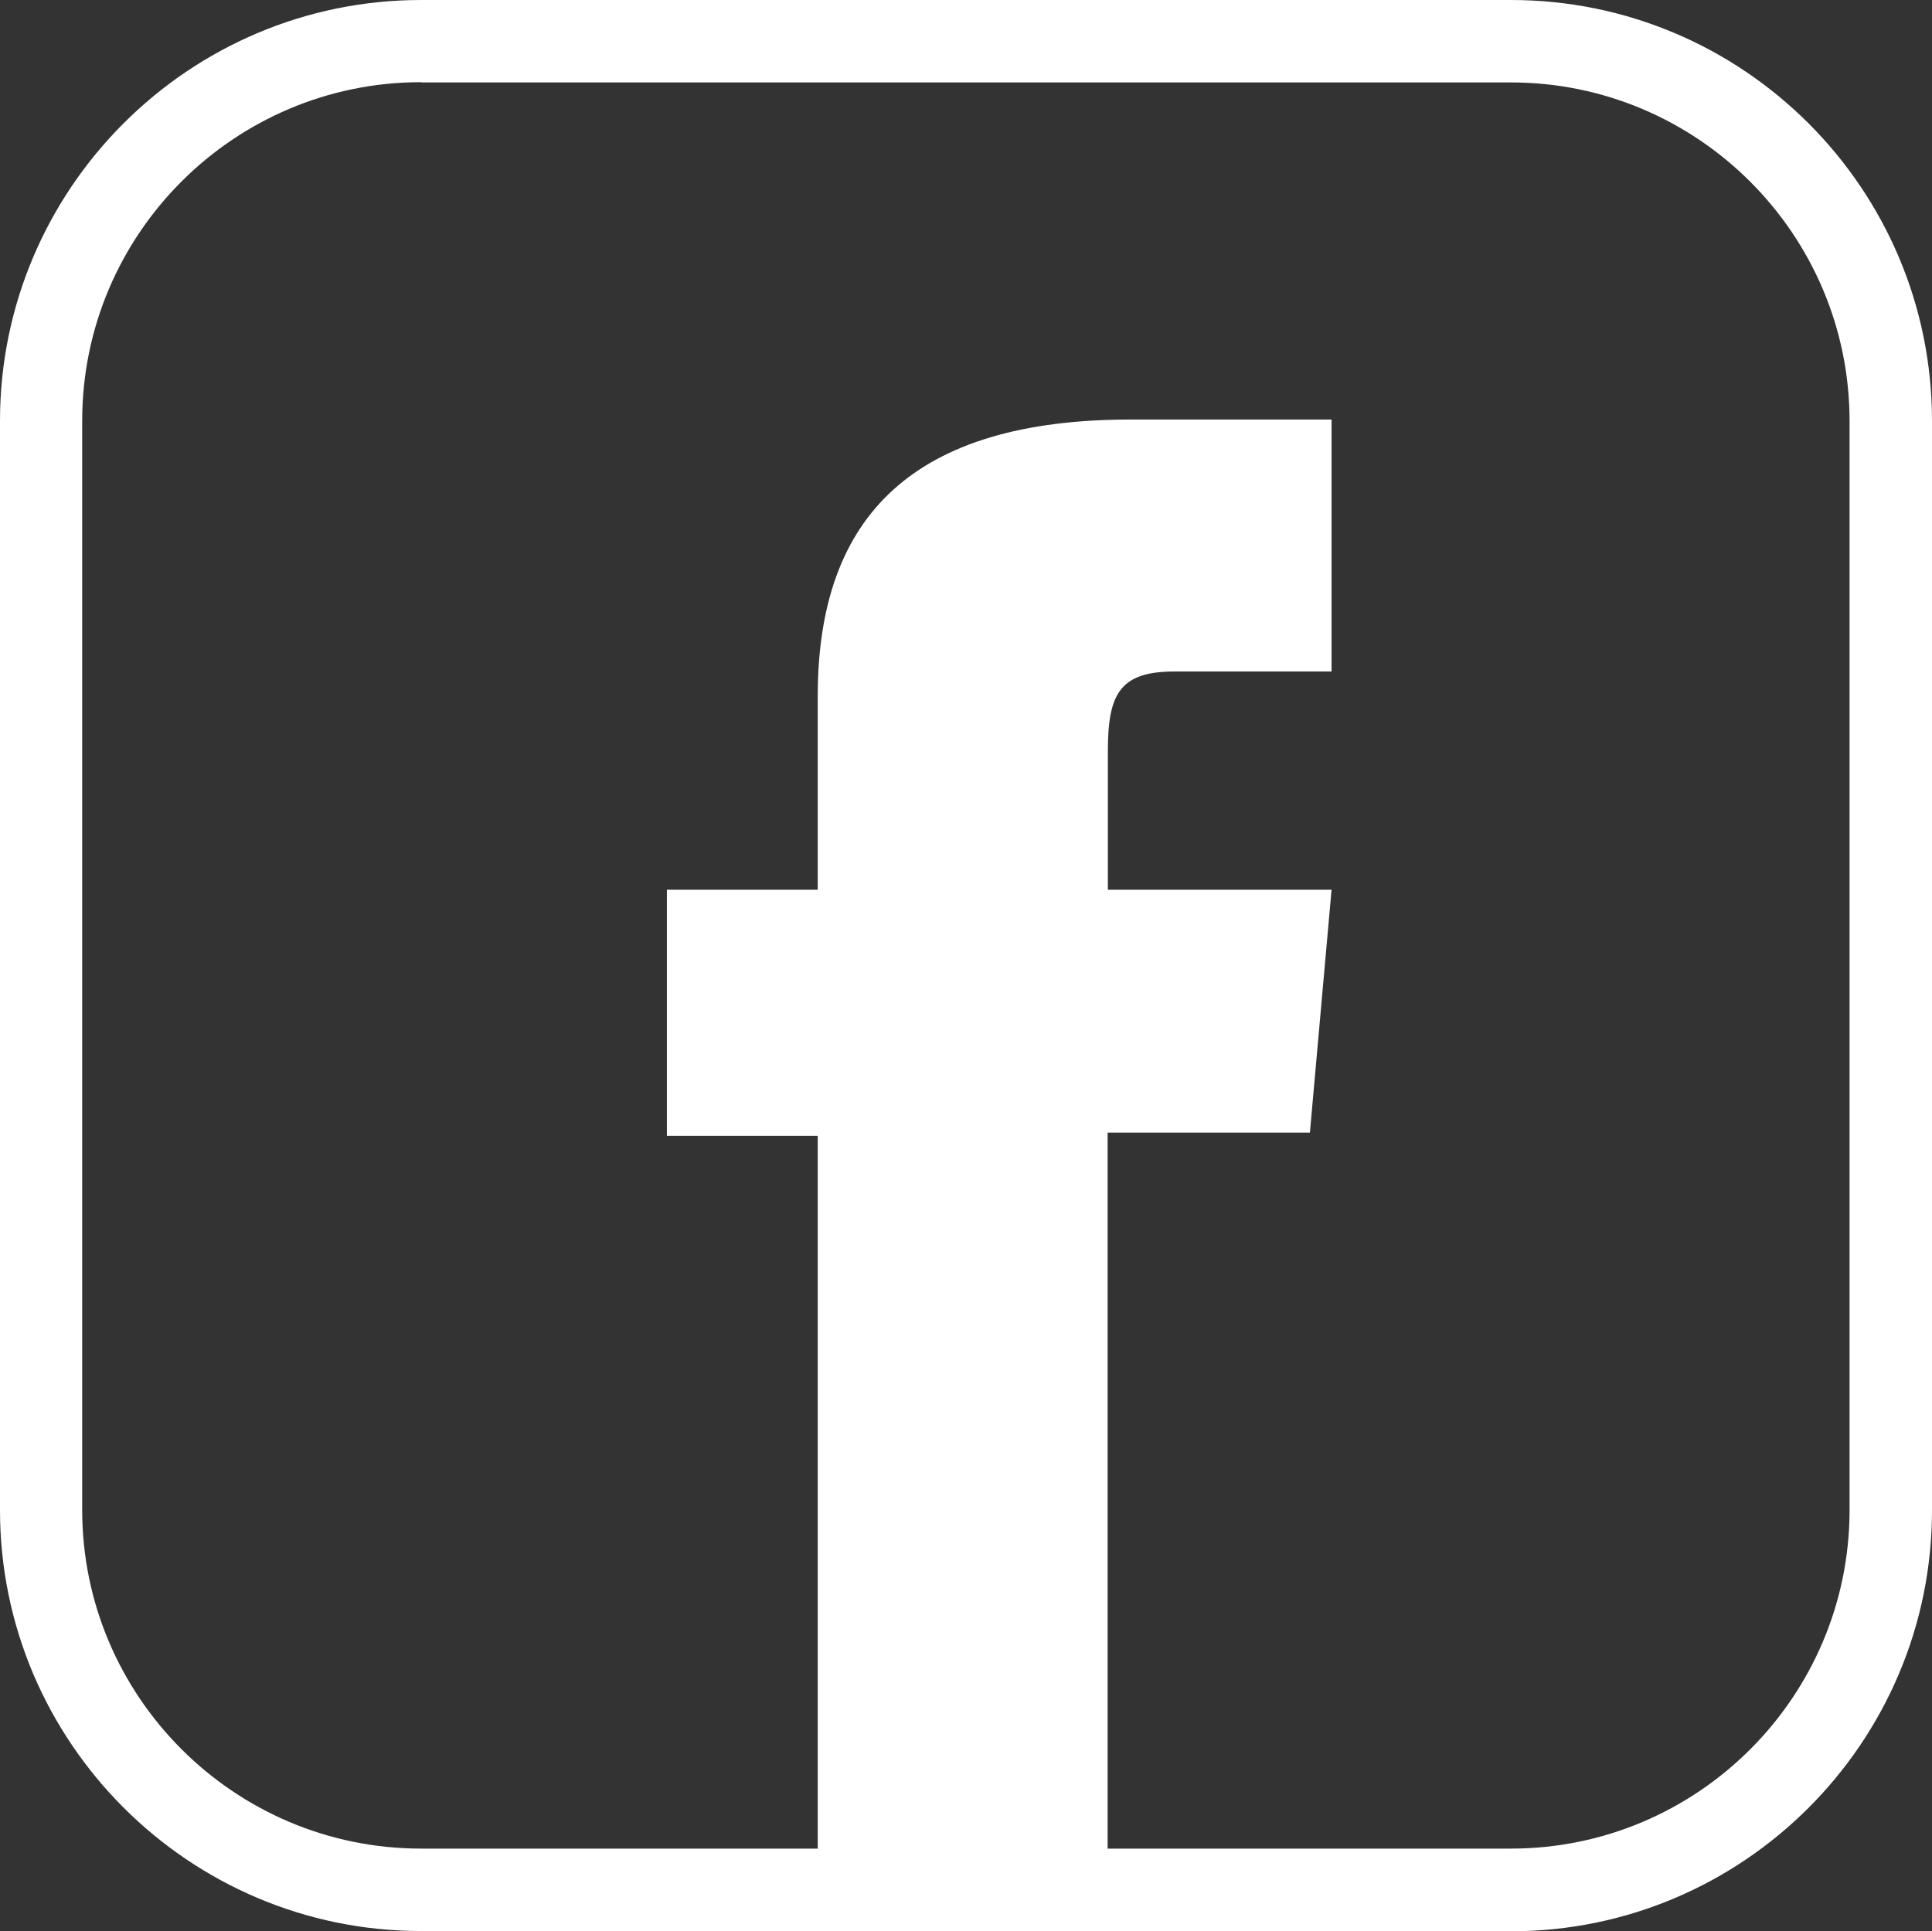
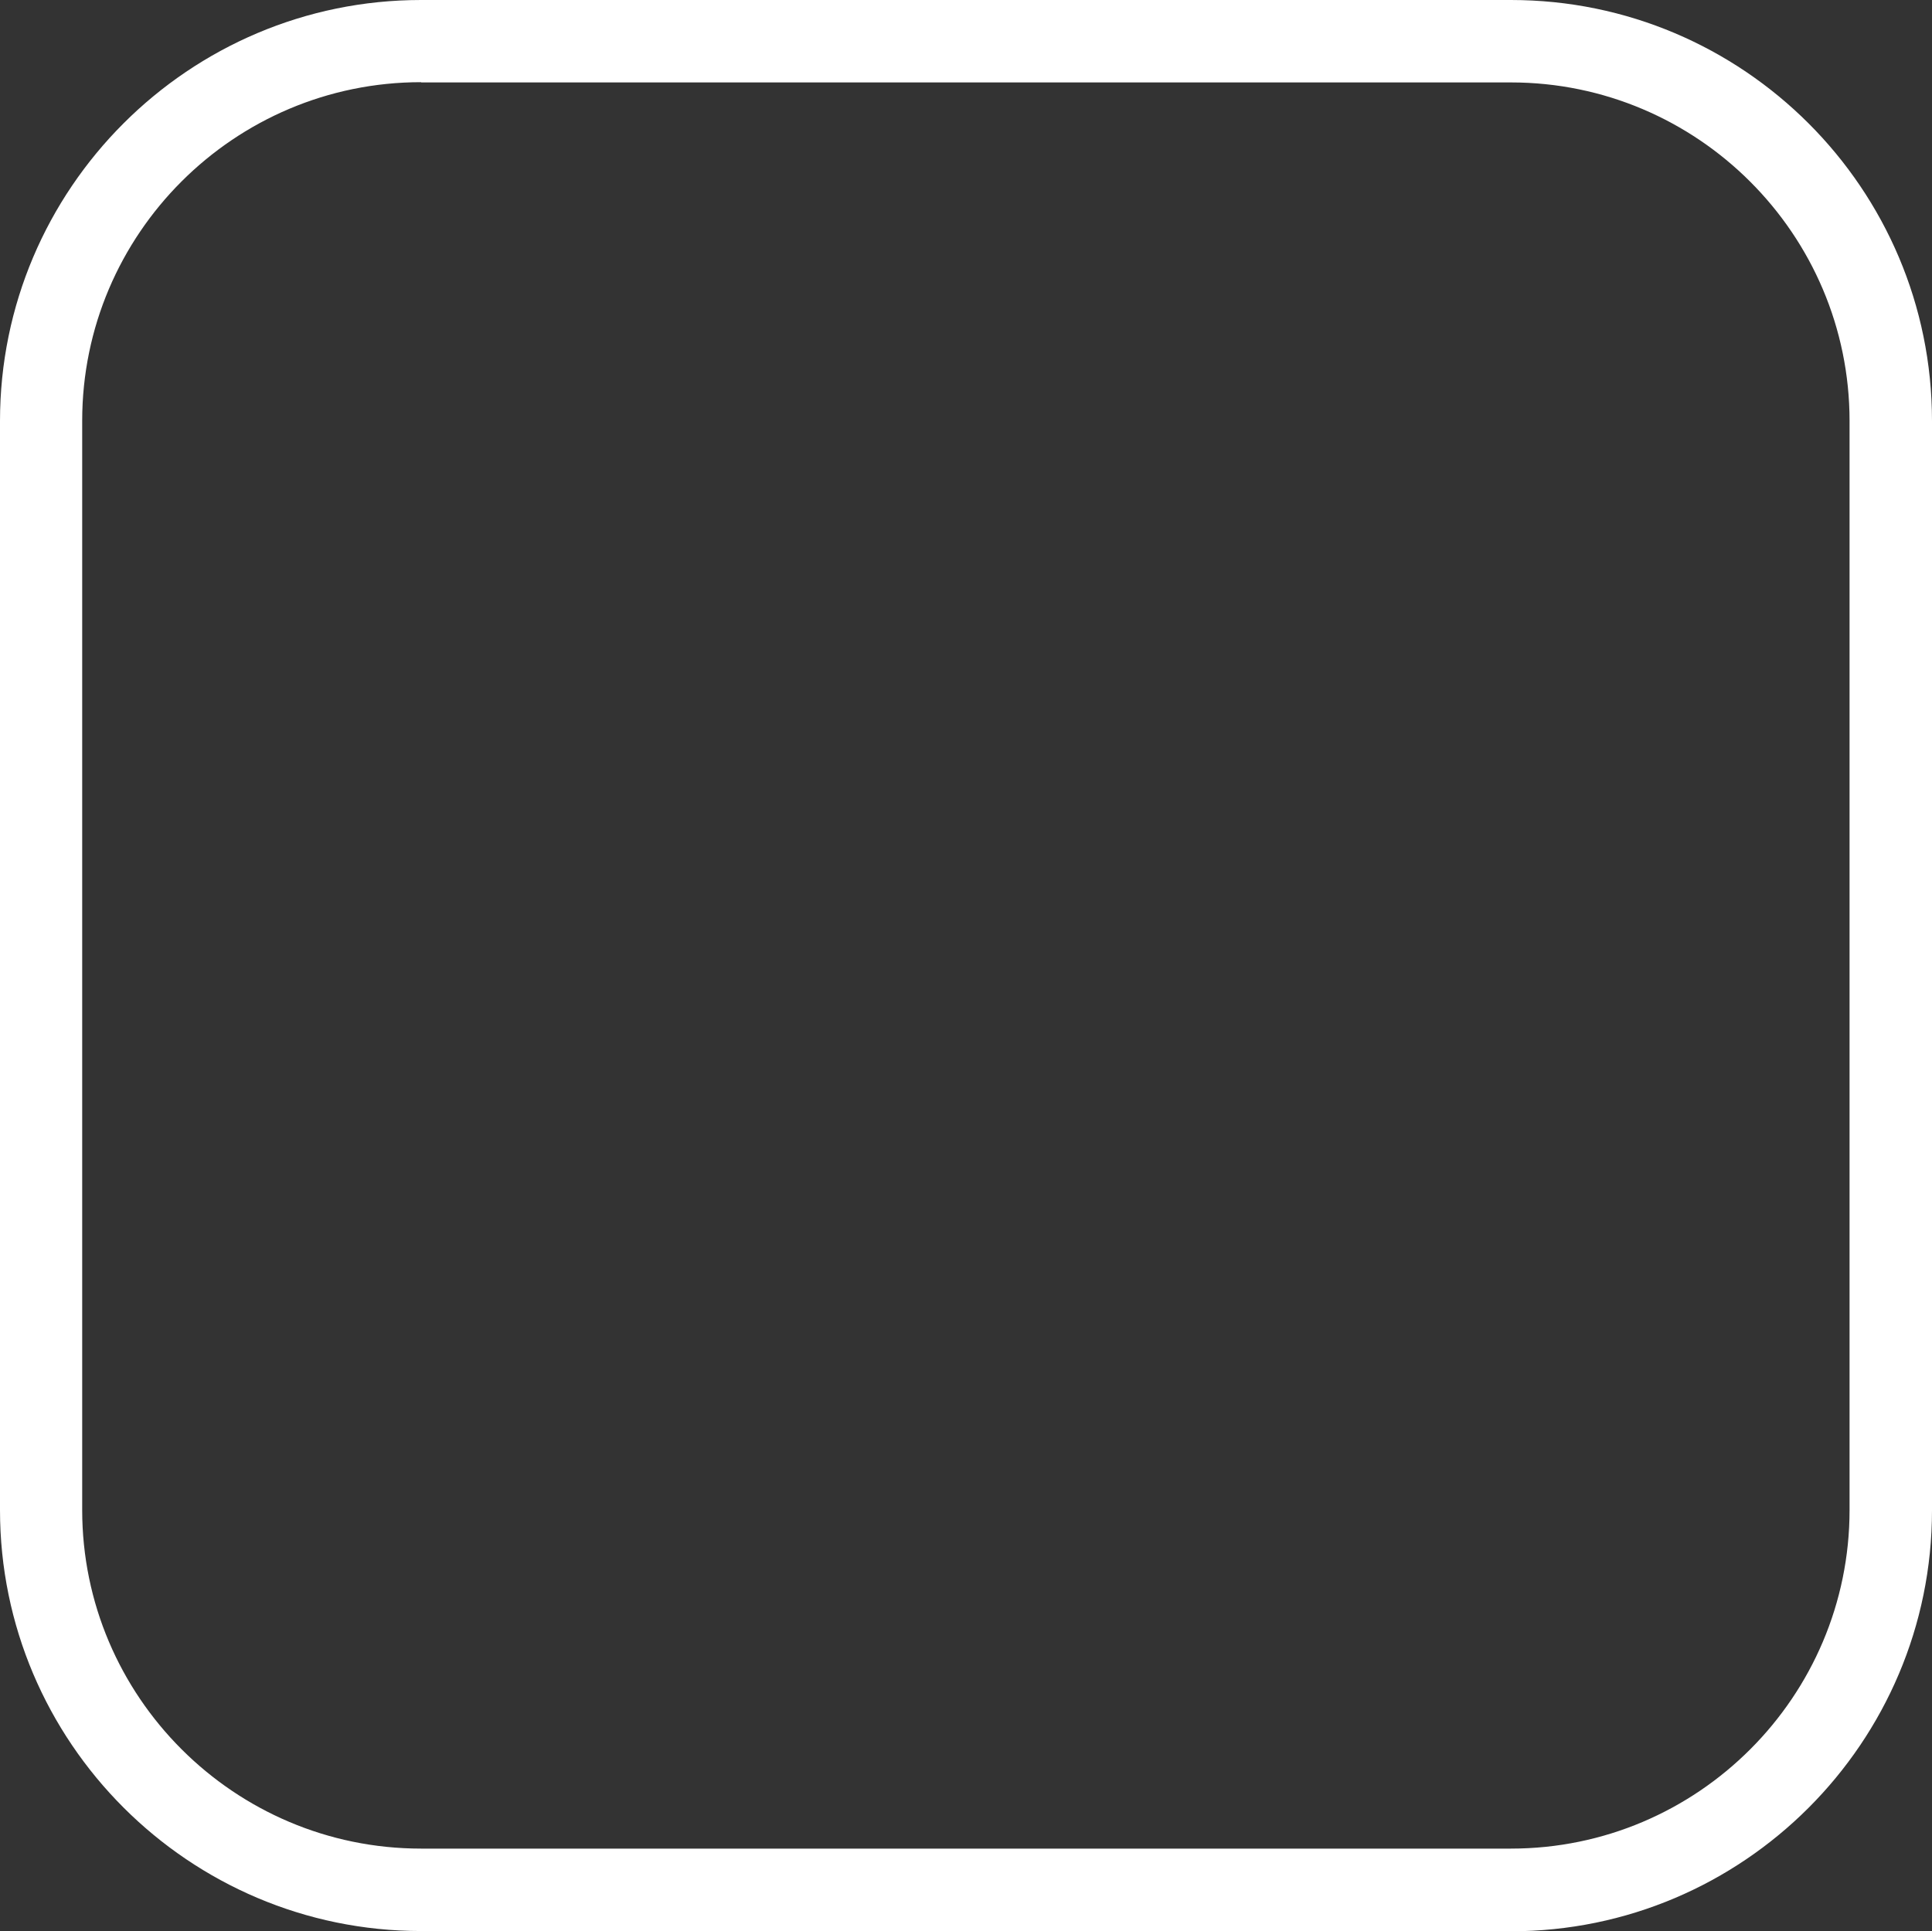
<svg xmlns="http://www.w3.org/2000/svg" id="Ebene_1" data-name="Ebene 1" viewBox="0 0 78.51 78.48">
  <rect x="0" y="0" width="78.51" height="78.48" fill="#333333" stroke="none" />
  <defs>
    <style>
      .cls-1 {
        fill: #fff;
      }

      .cls-2 {
        fill: none;
      }

      .cls-3 {
        clip-path: url(#clippath);
      }
    </style>
    <clipPath id="clippath">
      <rect class="cls-2" width="78.52" height="78.48" />
    </clipPath>
  </defs>
  <g class="cls-3">
    <path class="cls-1" d="M17.11,3.34c-7.59,0-13.77,6.17-13.77,13.76v44.27c0,7.58,6.18,13.76,13.77,13.76h44.29c7.59,0,13.76-6.18,13.76-13.76V17.11c0-7.59-6.18-13.76-13.76-13.76H17.11ZM61.4,78.48H17.11C7.68,78.48,0,70.8,0,61.37V17.11C0,7.67,7.68,0,17.11,0h44.29c9.44,0,17.11,7.67,17.11,17.11v44.27c0,9.43-7.67,17.11-17.11,17.11" />
-     <path class="cls-1" d="M33.23,75.51h11.78v-29.48h8.22l.88-9.87h-9.09v-5.62c0-2.33.47-3.25,2.72-3.25h6.37v-10.24h-8.16c-8.77,0-12.72,3.86-12.72,11.24v7.87h-6.13v10h6.13v29.36Z" />
  </g>
</svg>